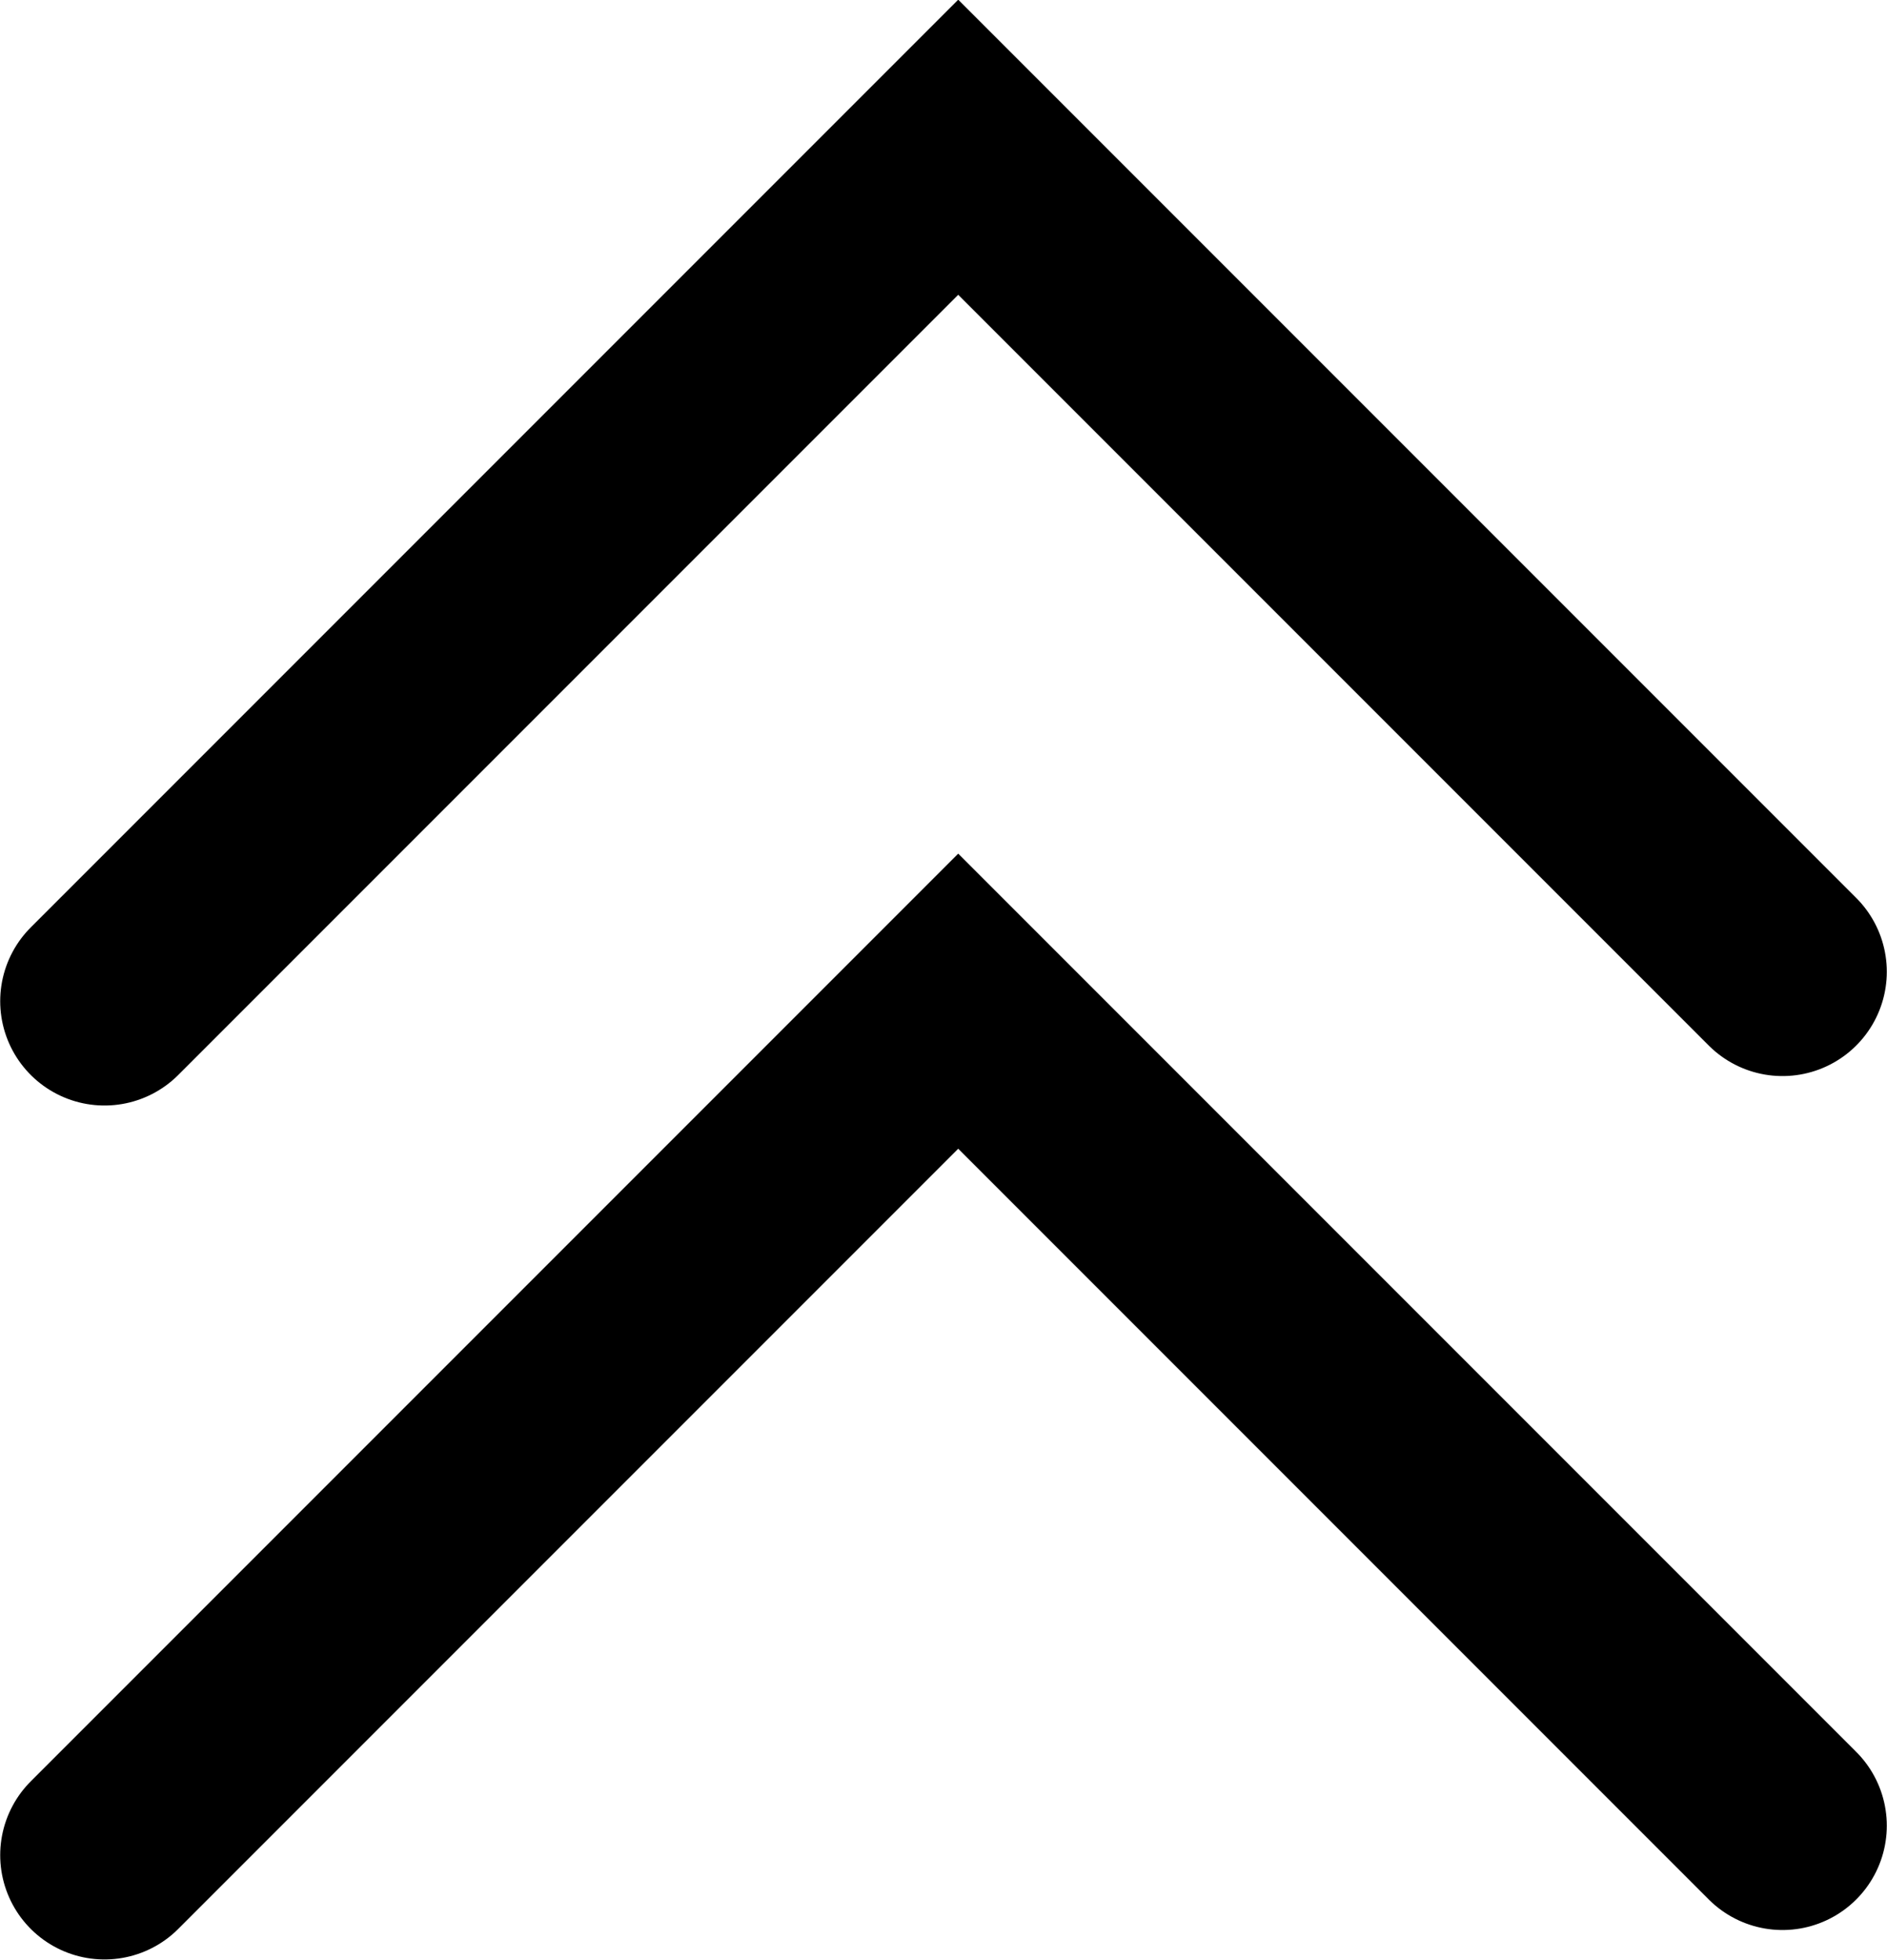
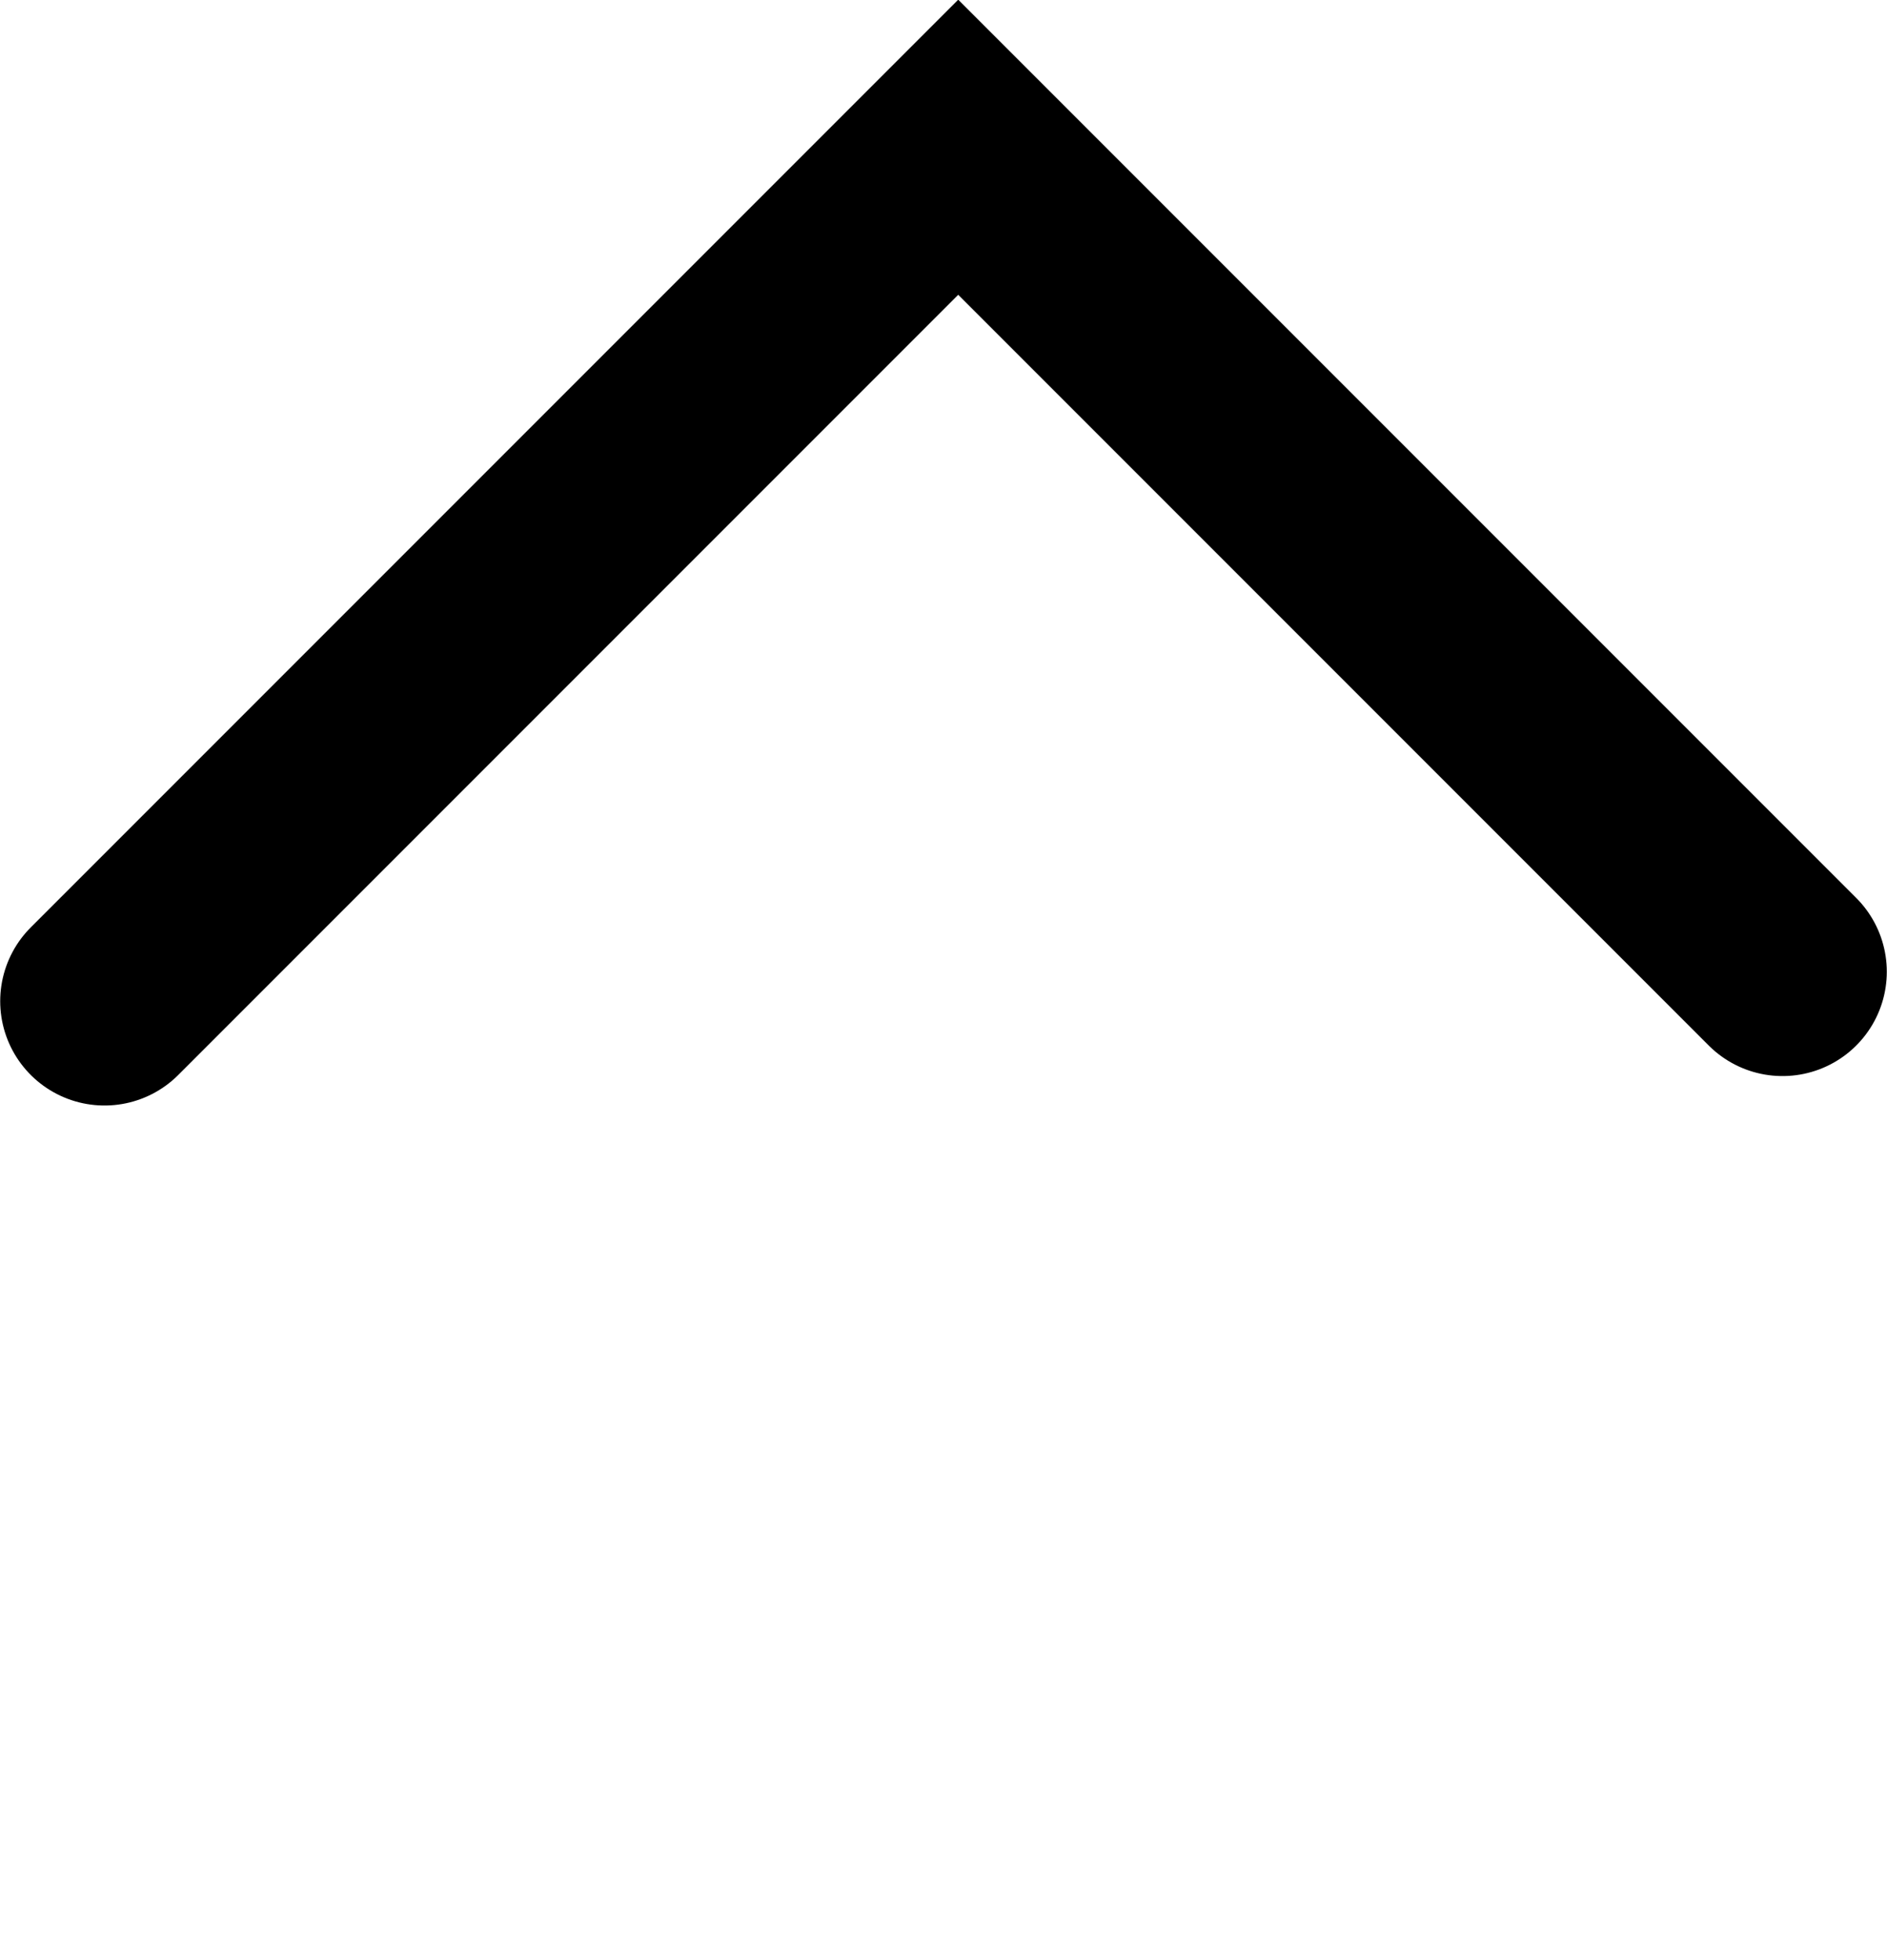
<svg xmlns="http://www.w3.org/2000/svg" version="1.1" id="Слой_1" x="0px" y="0px" viewBox="0 0 128.2 133.1" style="enable-background:new 0 0 128.2 133.1;" xml:space="preserve">
  <style type="text/css">
	.st0{fill:none;stroke:#000000;stroke-width:14.173;stroke-linecap:round;stroke-miterlimit:10;}
</style>
-   <polyline class="st0" points="7.1,126 65.1,68 121.1,124 " />
  <polyline class="st0" points="7.1,68 65.1,10 121.1,66 " />
</svg>